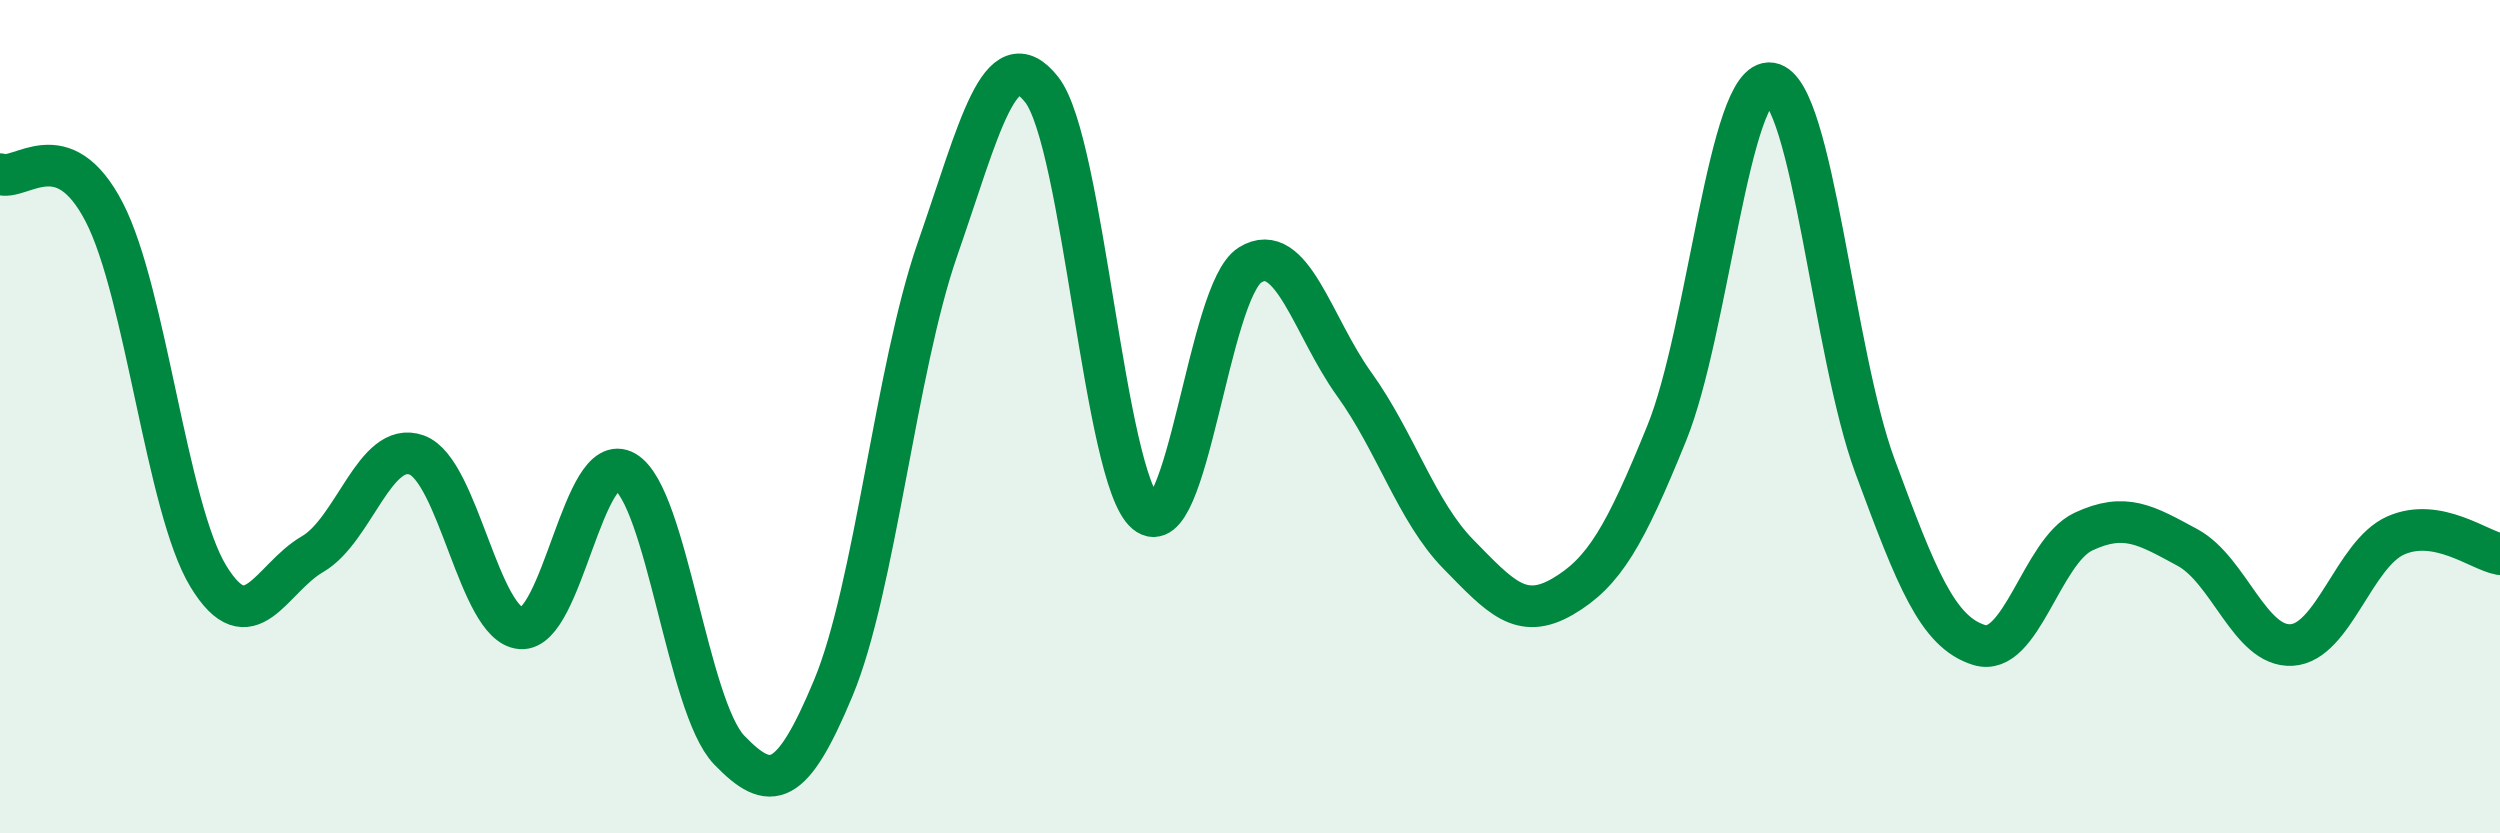
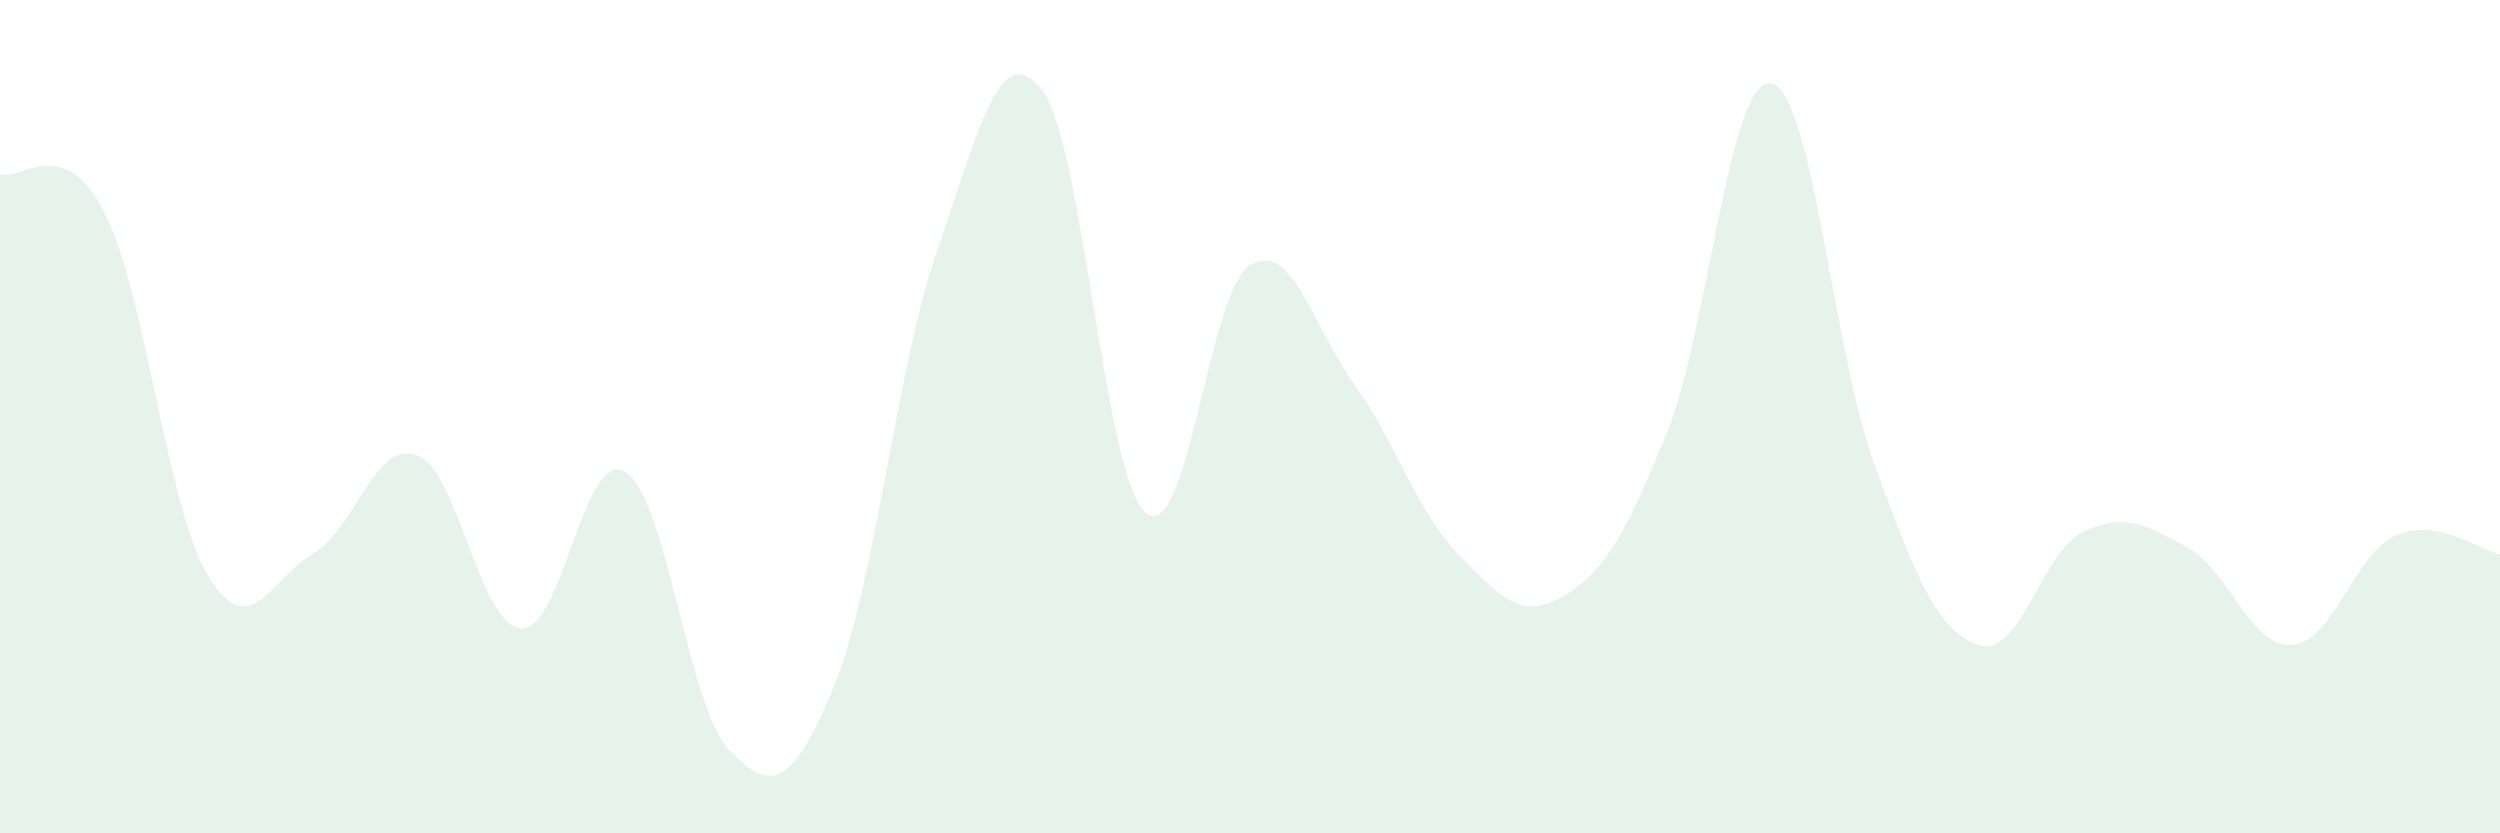
<svg xmlns="http://www.w3.org/2000/svg" width="60" height="20" viewBox="0 0 60 20">
  <path d="M 0,4.18 C 0.5,4.36 1.5,3.16 2.5,5.09 C 3.5,7.02 4,12.19 5,13.83 C 6,15.47 6.5,13.88 7.5,13.3 C 8.5,12.72 9,10.56 10,10.92 C 11,11.28 11.5,15 12.5,15.08 C 13.5,15.16 14,10.74 15,11.32 C 16,11.9 16.5,16.96 17.5,18 C 18.5,19.04 19,18.91 20,16.51 C 21,14.11 21.5,8.85 22.5,5.98 C 23.5,3.11 24,0.88 25,2.15 C 26,3.42 26.5,11.47 27.5,12.31 C 28.5,13.15 29,6.98 30,6.36 C 31,5.74 31.5,7.83 32.5,9.22 C 33.5,10.61 34,12.28 35,13.3 C 36,14.32 36.5,14.9 37.5,14.32 C 38.5,13.74 39,12.86 40,10.4 C 41,7.94 41.5,1.84 42.5,2 C 43.5,2.16 44,8.49 45,11.19 C 46,13.89 46.5,15.17 47.5,15.48 C 48.5,15.79 49,13.23 50,12.76 C 51,12.29 51.5,12.6 52.5,13.14 C 53.5,13.68 54,15.54 55,15.48 C 56,15.42 56.5,13.29 57.5,12.85 C 58.5,12.41 59.5,13.21 60,13.3L60 20L0 20Z" fill="#008740" opacity="0.1" stroke-linecap="round" stroke-linejoin="round" />
-   <path d="M 0,4.18 C 0.5,4.36 1.5,3.16 2.5,5.09 C 3.5,7.02 4,12.19 5,13.83 C 6,15.47 6.5,13.88 7.5,13.3 C 8.5,12.72 9,10.56 10,10.92 C 11,11.28 11.5,15 12.5,15.08 C 13.5,15.16 14,10.74 15,11.32 C 16,11.9 16.5,16.96 17.5,18 C 18.5,19.04 19,18.91 20,16.51 C 21,14.11 21.5,8.85 22.5,5.98 C 23.5,3.11 24,0.88 25,2.15 C 26,3.42 26.5,11.47 27.5,12.31 C 28.5,13.15 29,6.98 30,6.36 C 31,5.74 31.5,7.83 32.5,9.22 C 33.5,10.61 34,12.28 35,13.3 C 36,14.32 36.5,14.9 37.5,14.32 C 38.5,13.74 39,12.86 40,10.4 C 41,7.94 41.5,1.84 42.5,2 C 43.5,2.16 44,8.49 45,11.19 C 46,13.89 46.5,15.17 47.5,15.48 C 48.5,15.79 49,13.23 50,12.76 C 51,12.29 51.5,12.6 52.5,13.14 C 53.5,13.68 54,15.54 55,15.48 C 56,15.42 56.5,13.29 57.5,12.85 C 58.5,12.41 59.5,13.21 60,13.3" stroke="#008740" stroke-width="1" fill="none" stroke-linecap="round" stroke-linejoin="round" />
</svg>